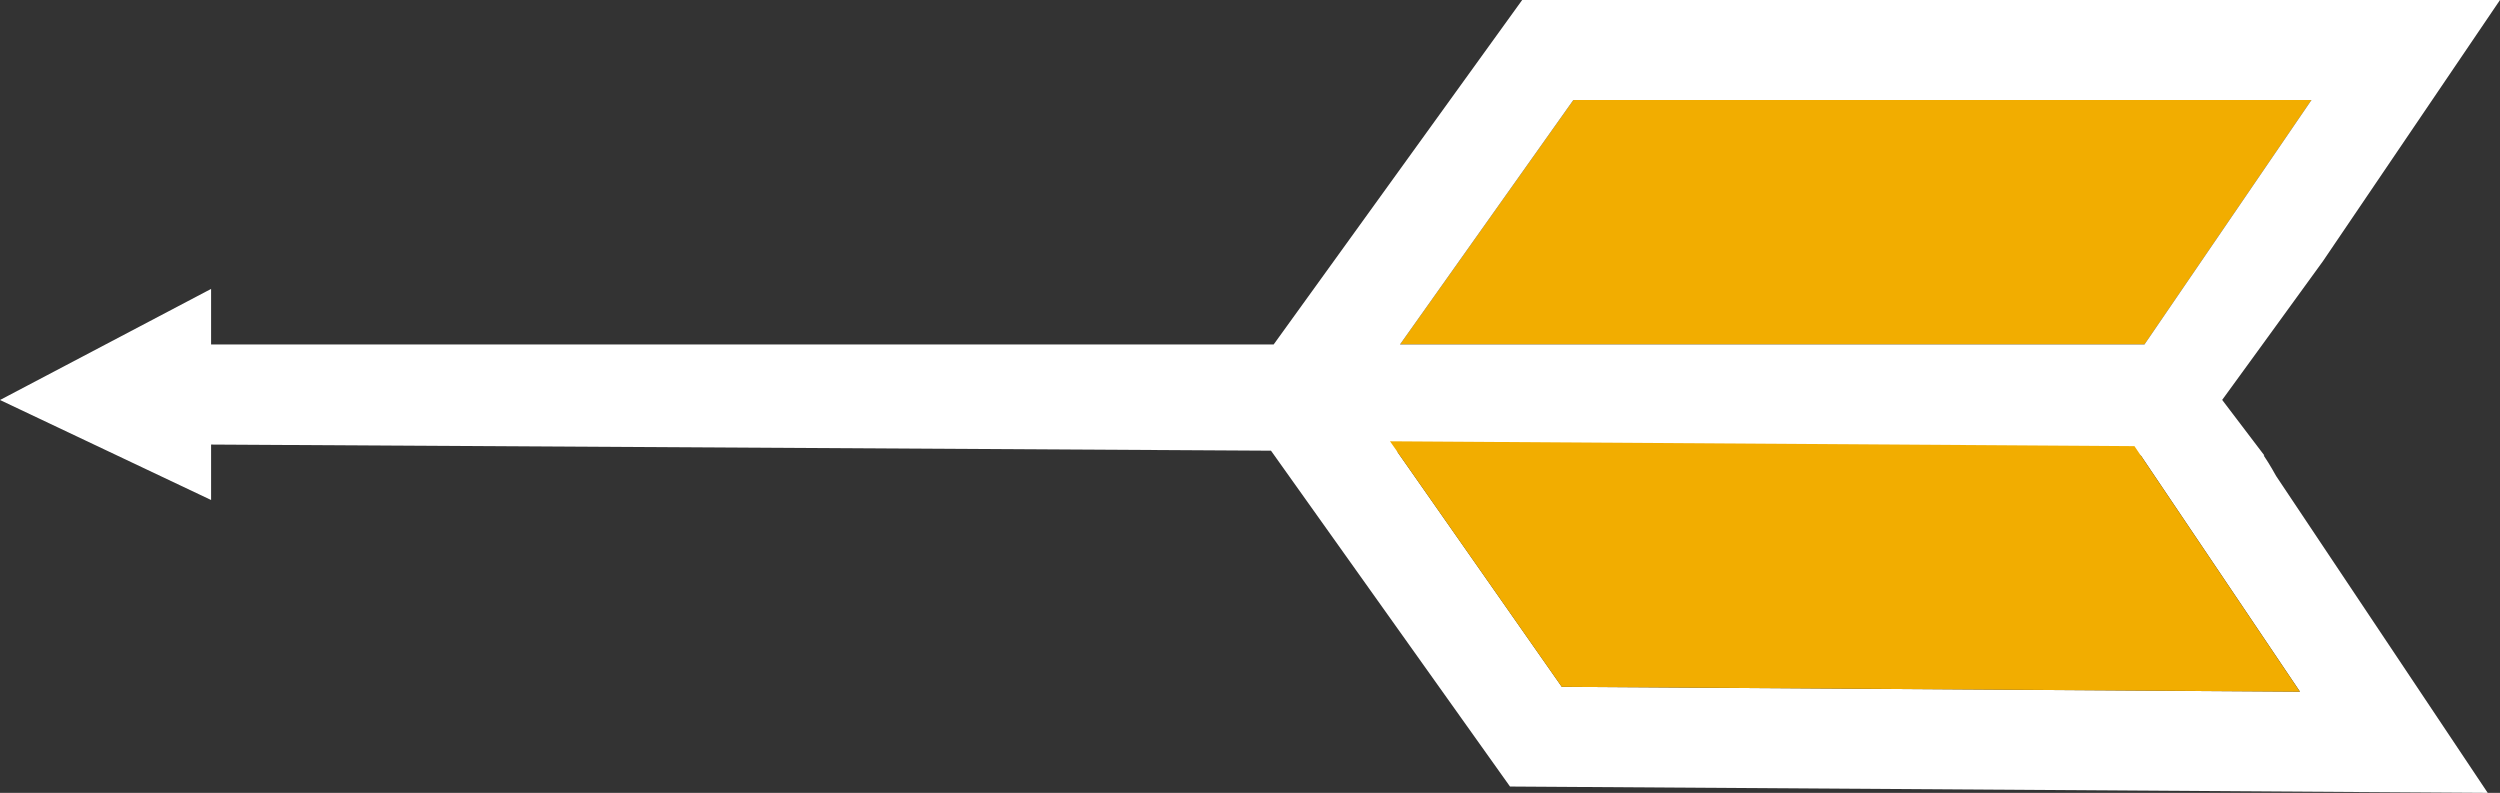
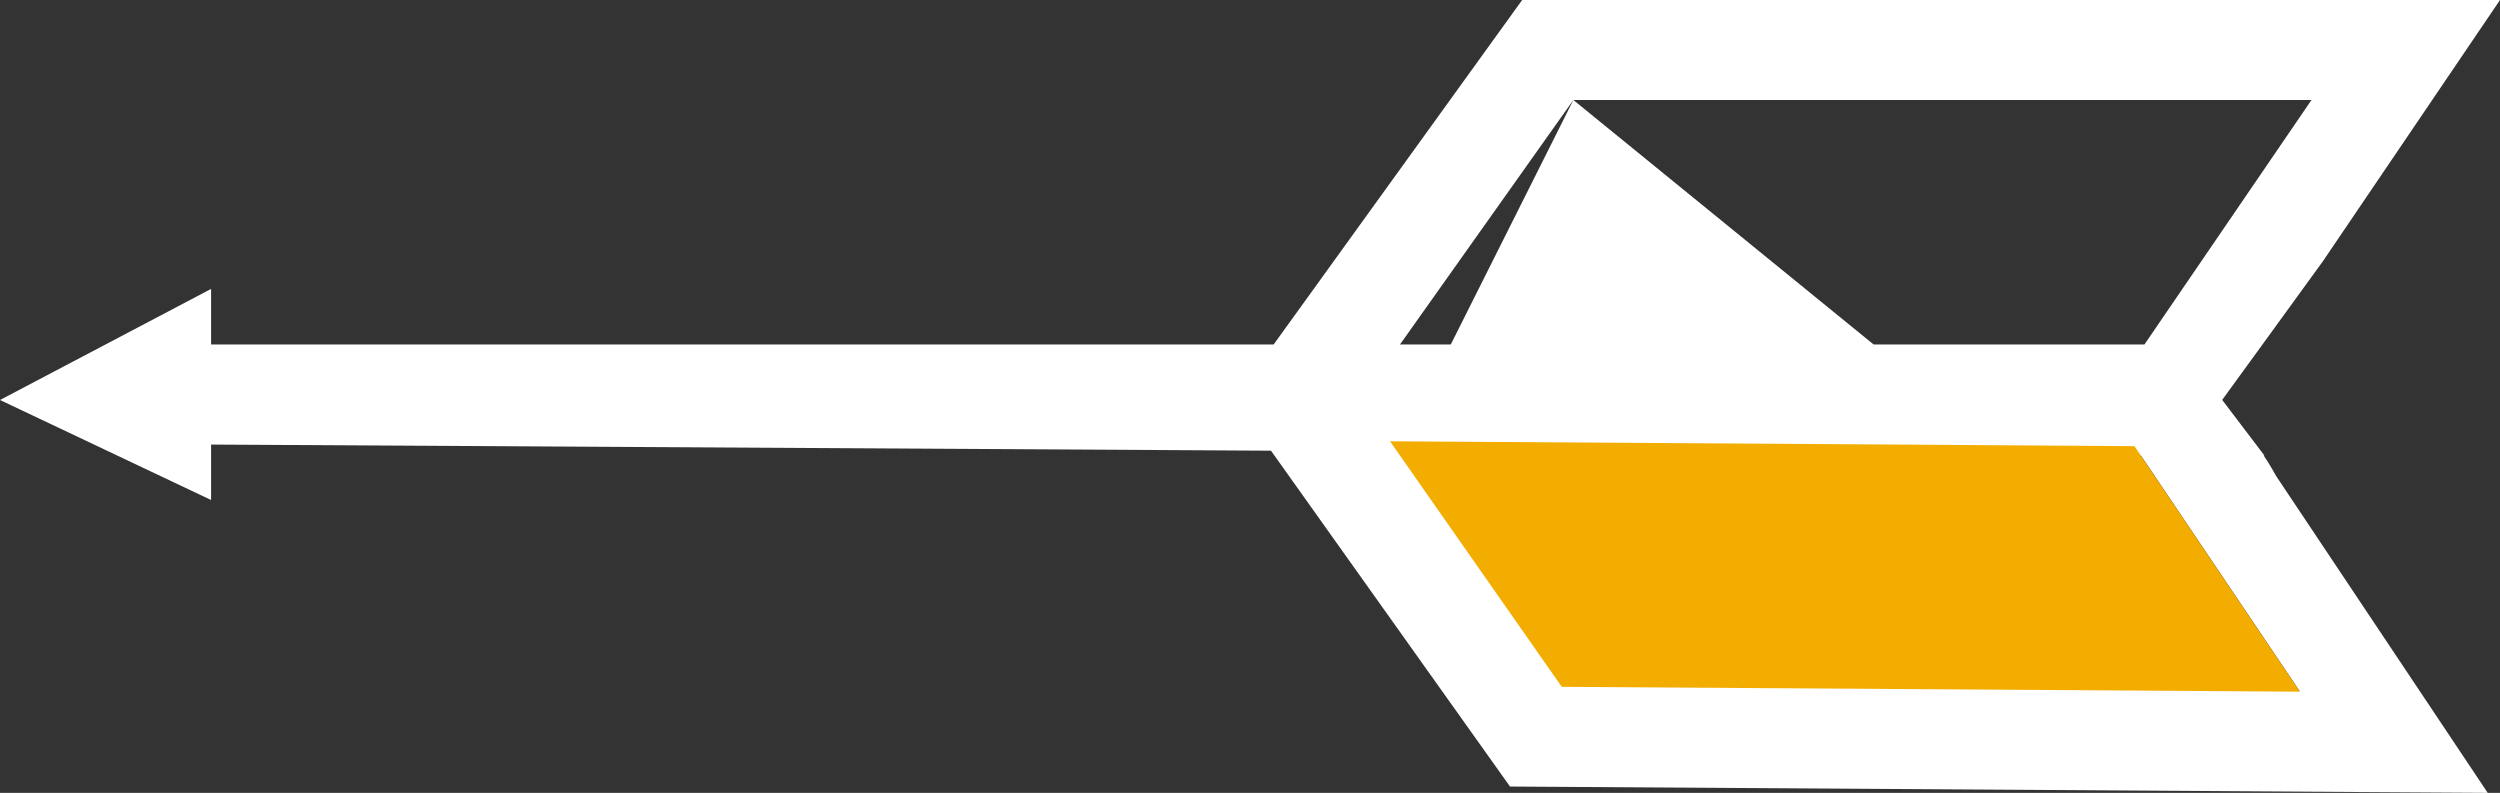
<svg xmlns="http://www.w3.org/2000/svg" viewBox="0 0 252.5 80.08">
  <rect x="0" y="0" width="252.5" height="80.08" fill="#333333" stroke="none" />
  <defs>
    <style>.cls-1{fill:#f2ad00;}.cls-2{fill:#fff;}</style>
  </defs>
  <title>arrow_1</title>
  <g id="Layer_2" data-name="Layer 2">
    <g id="Layer_1-2" data-name="Layer 1">
-       <polygon class="cls-1" points="158.91 10.1 141.4 34.79 212.1 34.79 216.59 34.79 233.46 10.1 158.91 10.1" />
-       <path class="cls-2" d="M228.63,46h.07l-4.26-5.61,4.08-5.61,6.09-8.39L252.5,0H153.74l-25.1,34.79H21.32V29.18L0,40.4,21.32,50.5V44.9l107.05.62,24.14,33.92,98.75.64-21.37-32S229.24,46.89,228.63,46ZM158.91,10.1h74.55L216.59,34.79H141.4Zm-1.17,59.27L141.11,45.6l71,.41h4.12l16.07,23.85Z" />
+       <path class="cls-2" d="M228.63,46h.07l-4.26-5.61,4.08-5.61,6.09-8.39L252.5,0H153.74l-25.1,34.79H21.32V29.18L0,40.4,21.32,50.5V44.9l107.05.62,24.14,33.92,98.75.64-21.37-32S229.24,46.89,228.63,46ZM158.91,10.1h74.55L216.59,34.79H141.4ZL141.11,45.6l71,.41h4.12l16.07,23.85Z" />
      <polygon class="cls-1" points="232.29 69.86 215.58 45.06 211.09 45.03 140.39 44.57 157.74 69.37 232.29 69.86" />
    </g>
  </g>
</svg>